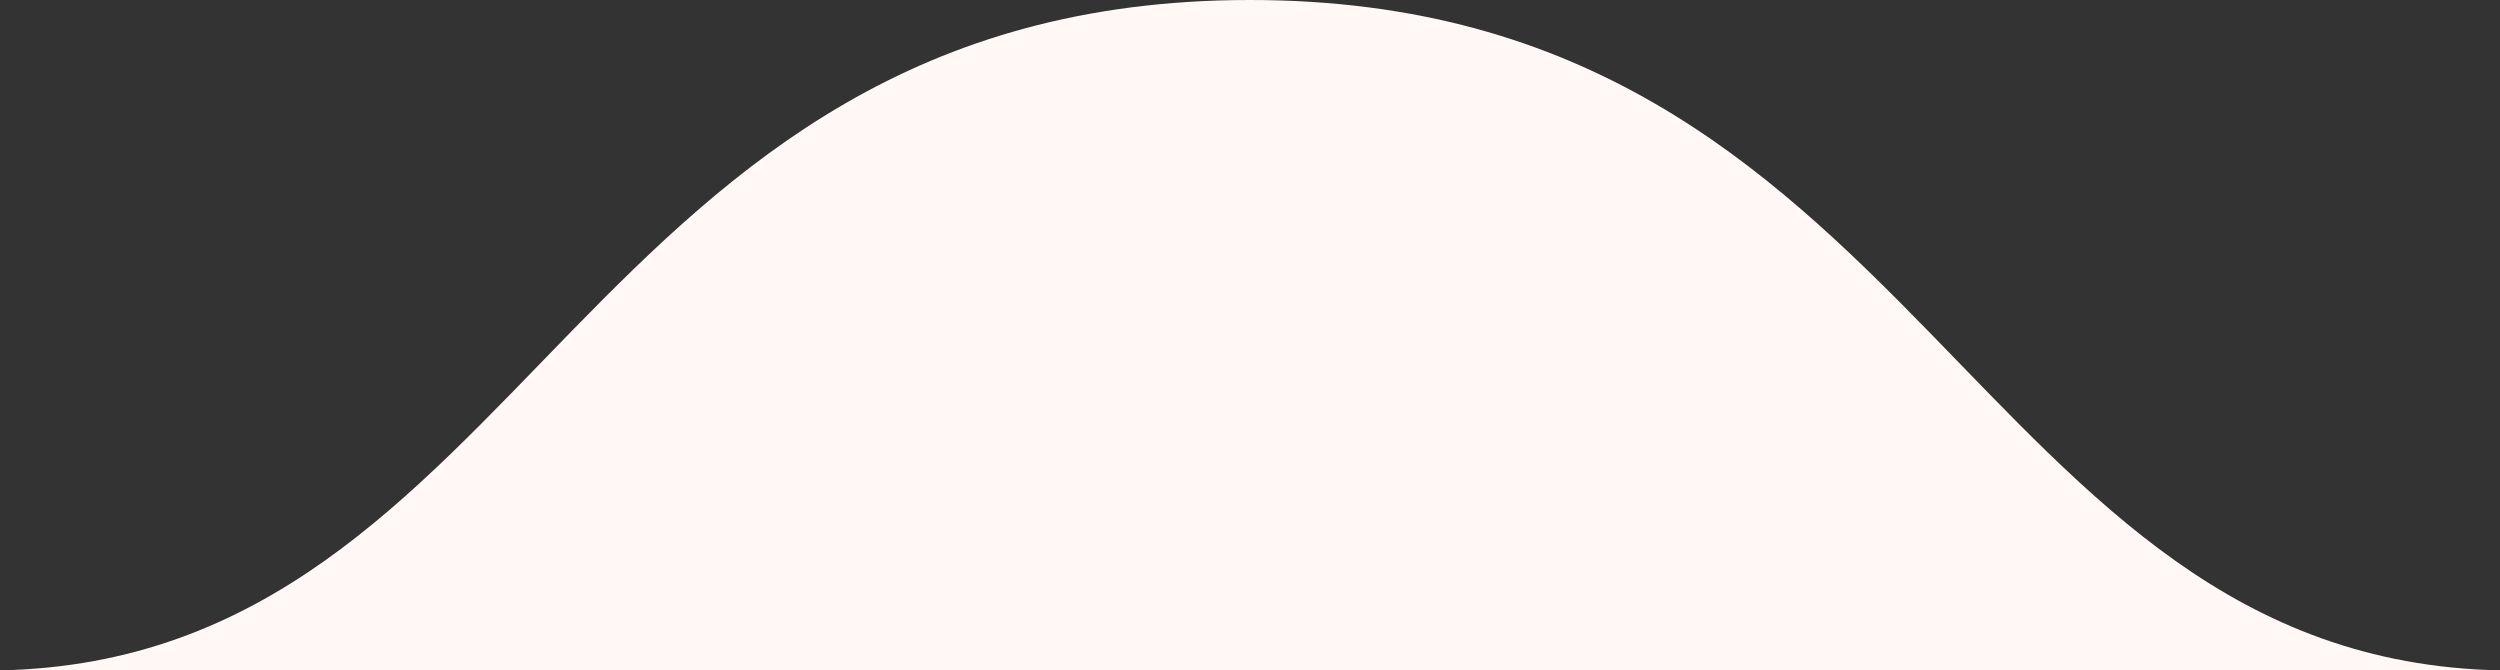
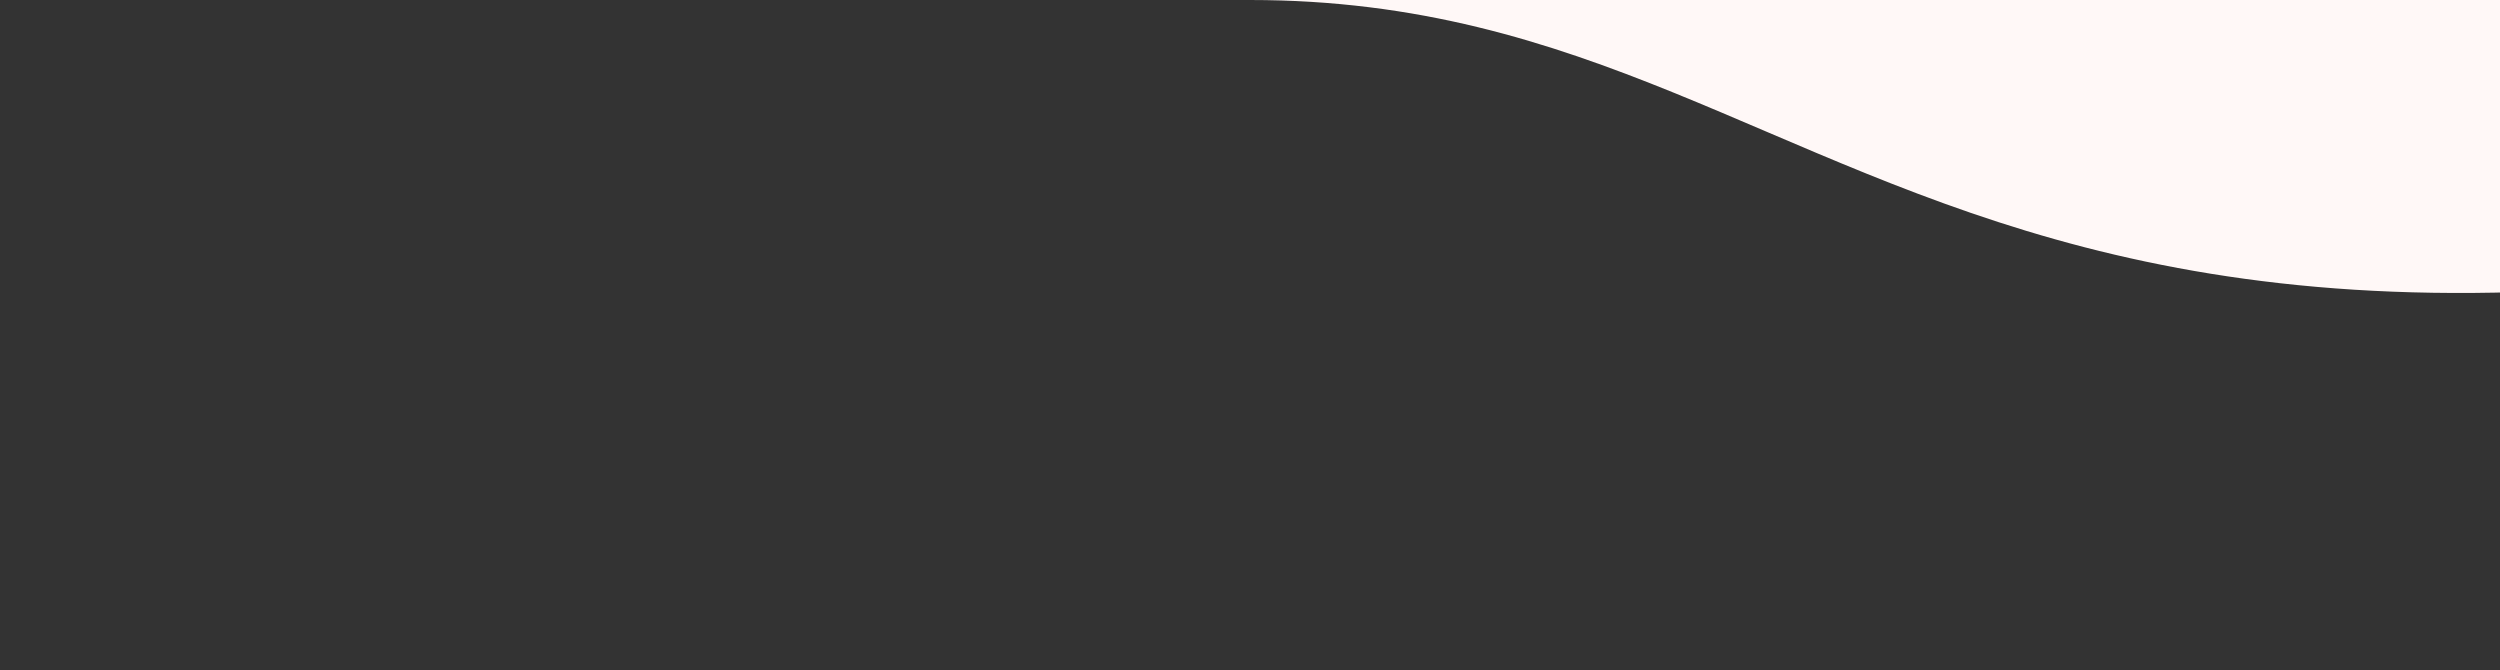
<svg xmlns="http://www.w3.org/2000/svg" width="179.001" height="48" viewBox="0 0 179.001 48">
  <rect x="0" y="0" width="179.001" height="48" fill="#333333" stroke="none" />
  <defs>
    <style>
      .cls-1 {
        fill: #fff8f7;
        fill-rule: evenodd;
      }
    </style>
  </defs>
-   <path id="形状_589" data-name="形状 589" class="cls-1" d="M1013.97,10223c-48.126,0-51.541,47.2-89.5,48h179C1065.51,10270.2,1062.08,10223,1013.97,10223Z" transform="translate(-924.469 -10223)" />
+   <path id="形状_589" data-name="形状 589" class="cls-1" d="M1013.97,10223h179C1065.51,10270.2,1062.08,10223,1013.97,10223Z" transform="translate(-924.469 -10223)" />
</svg>